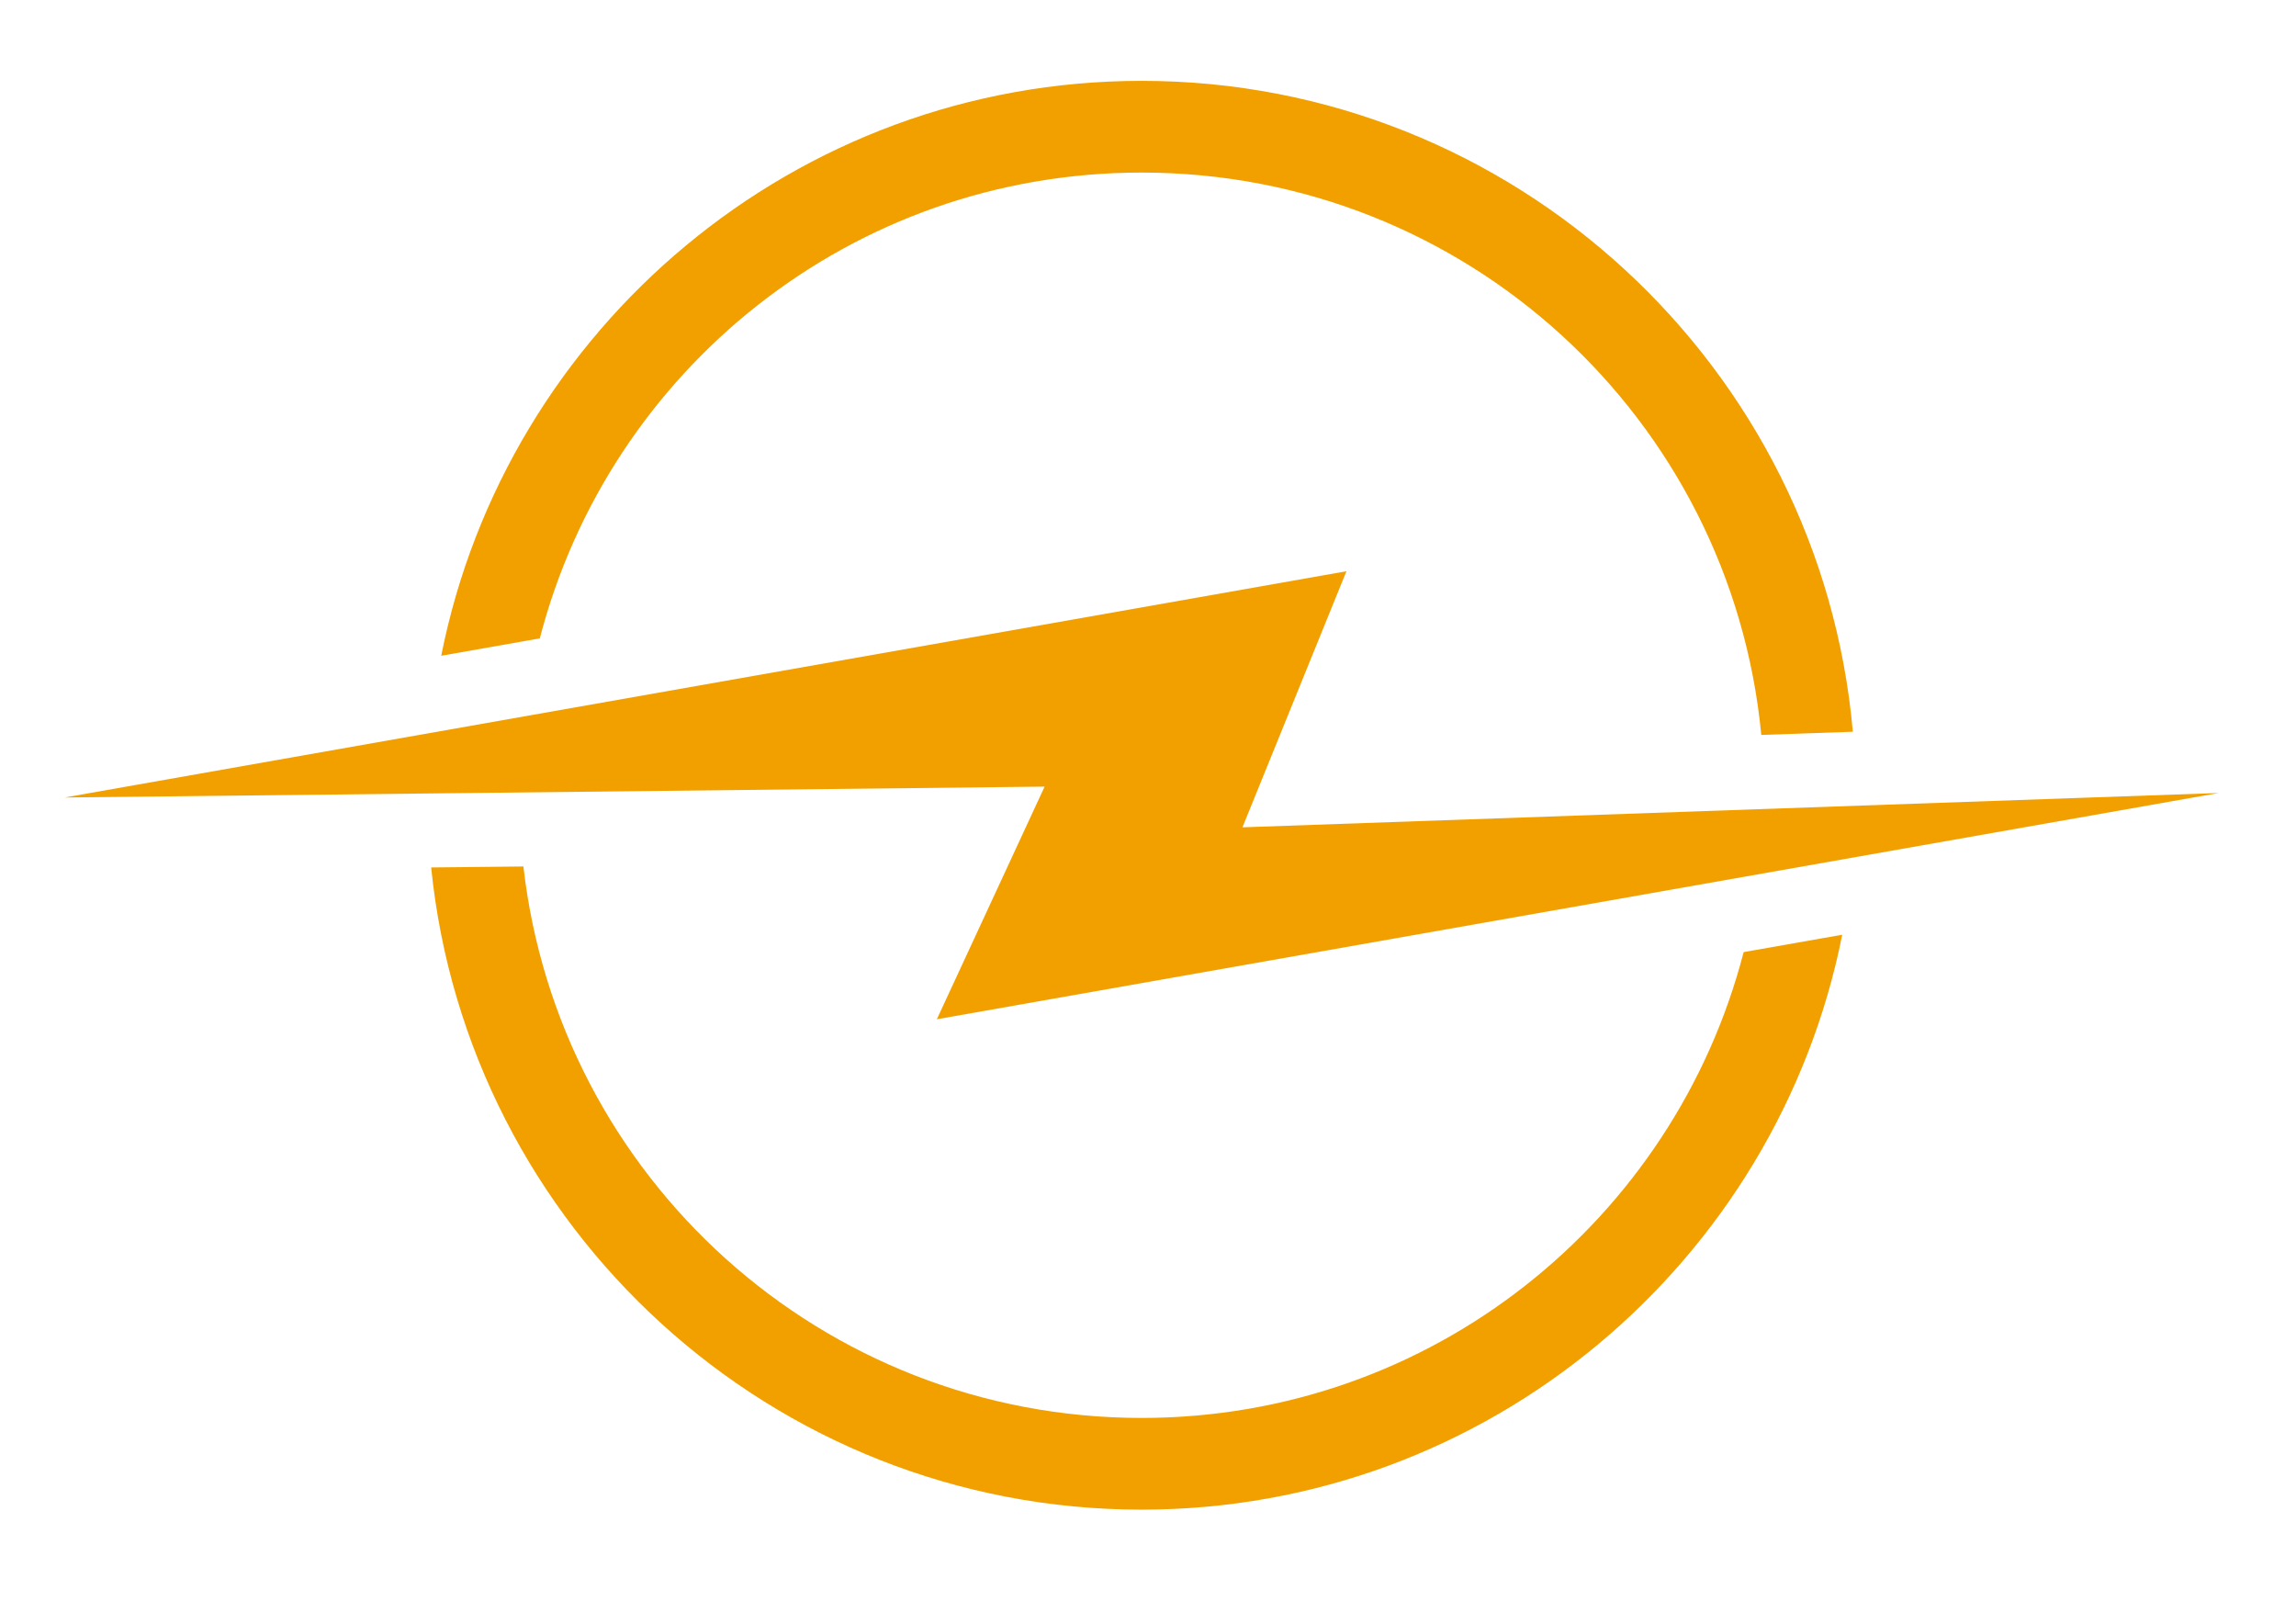
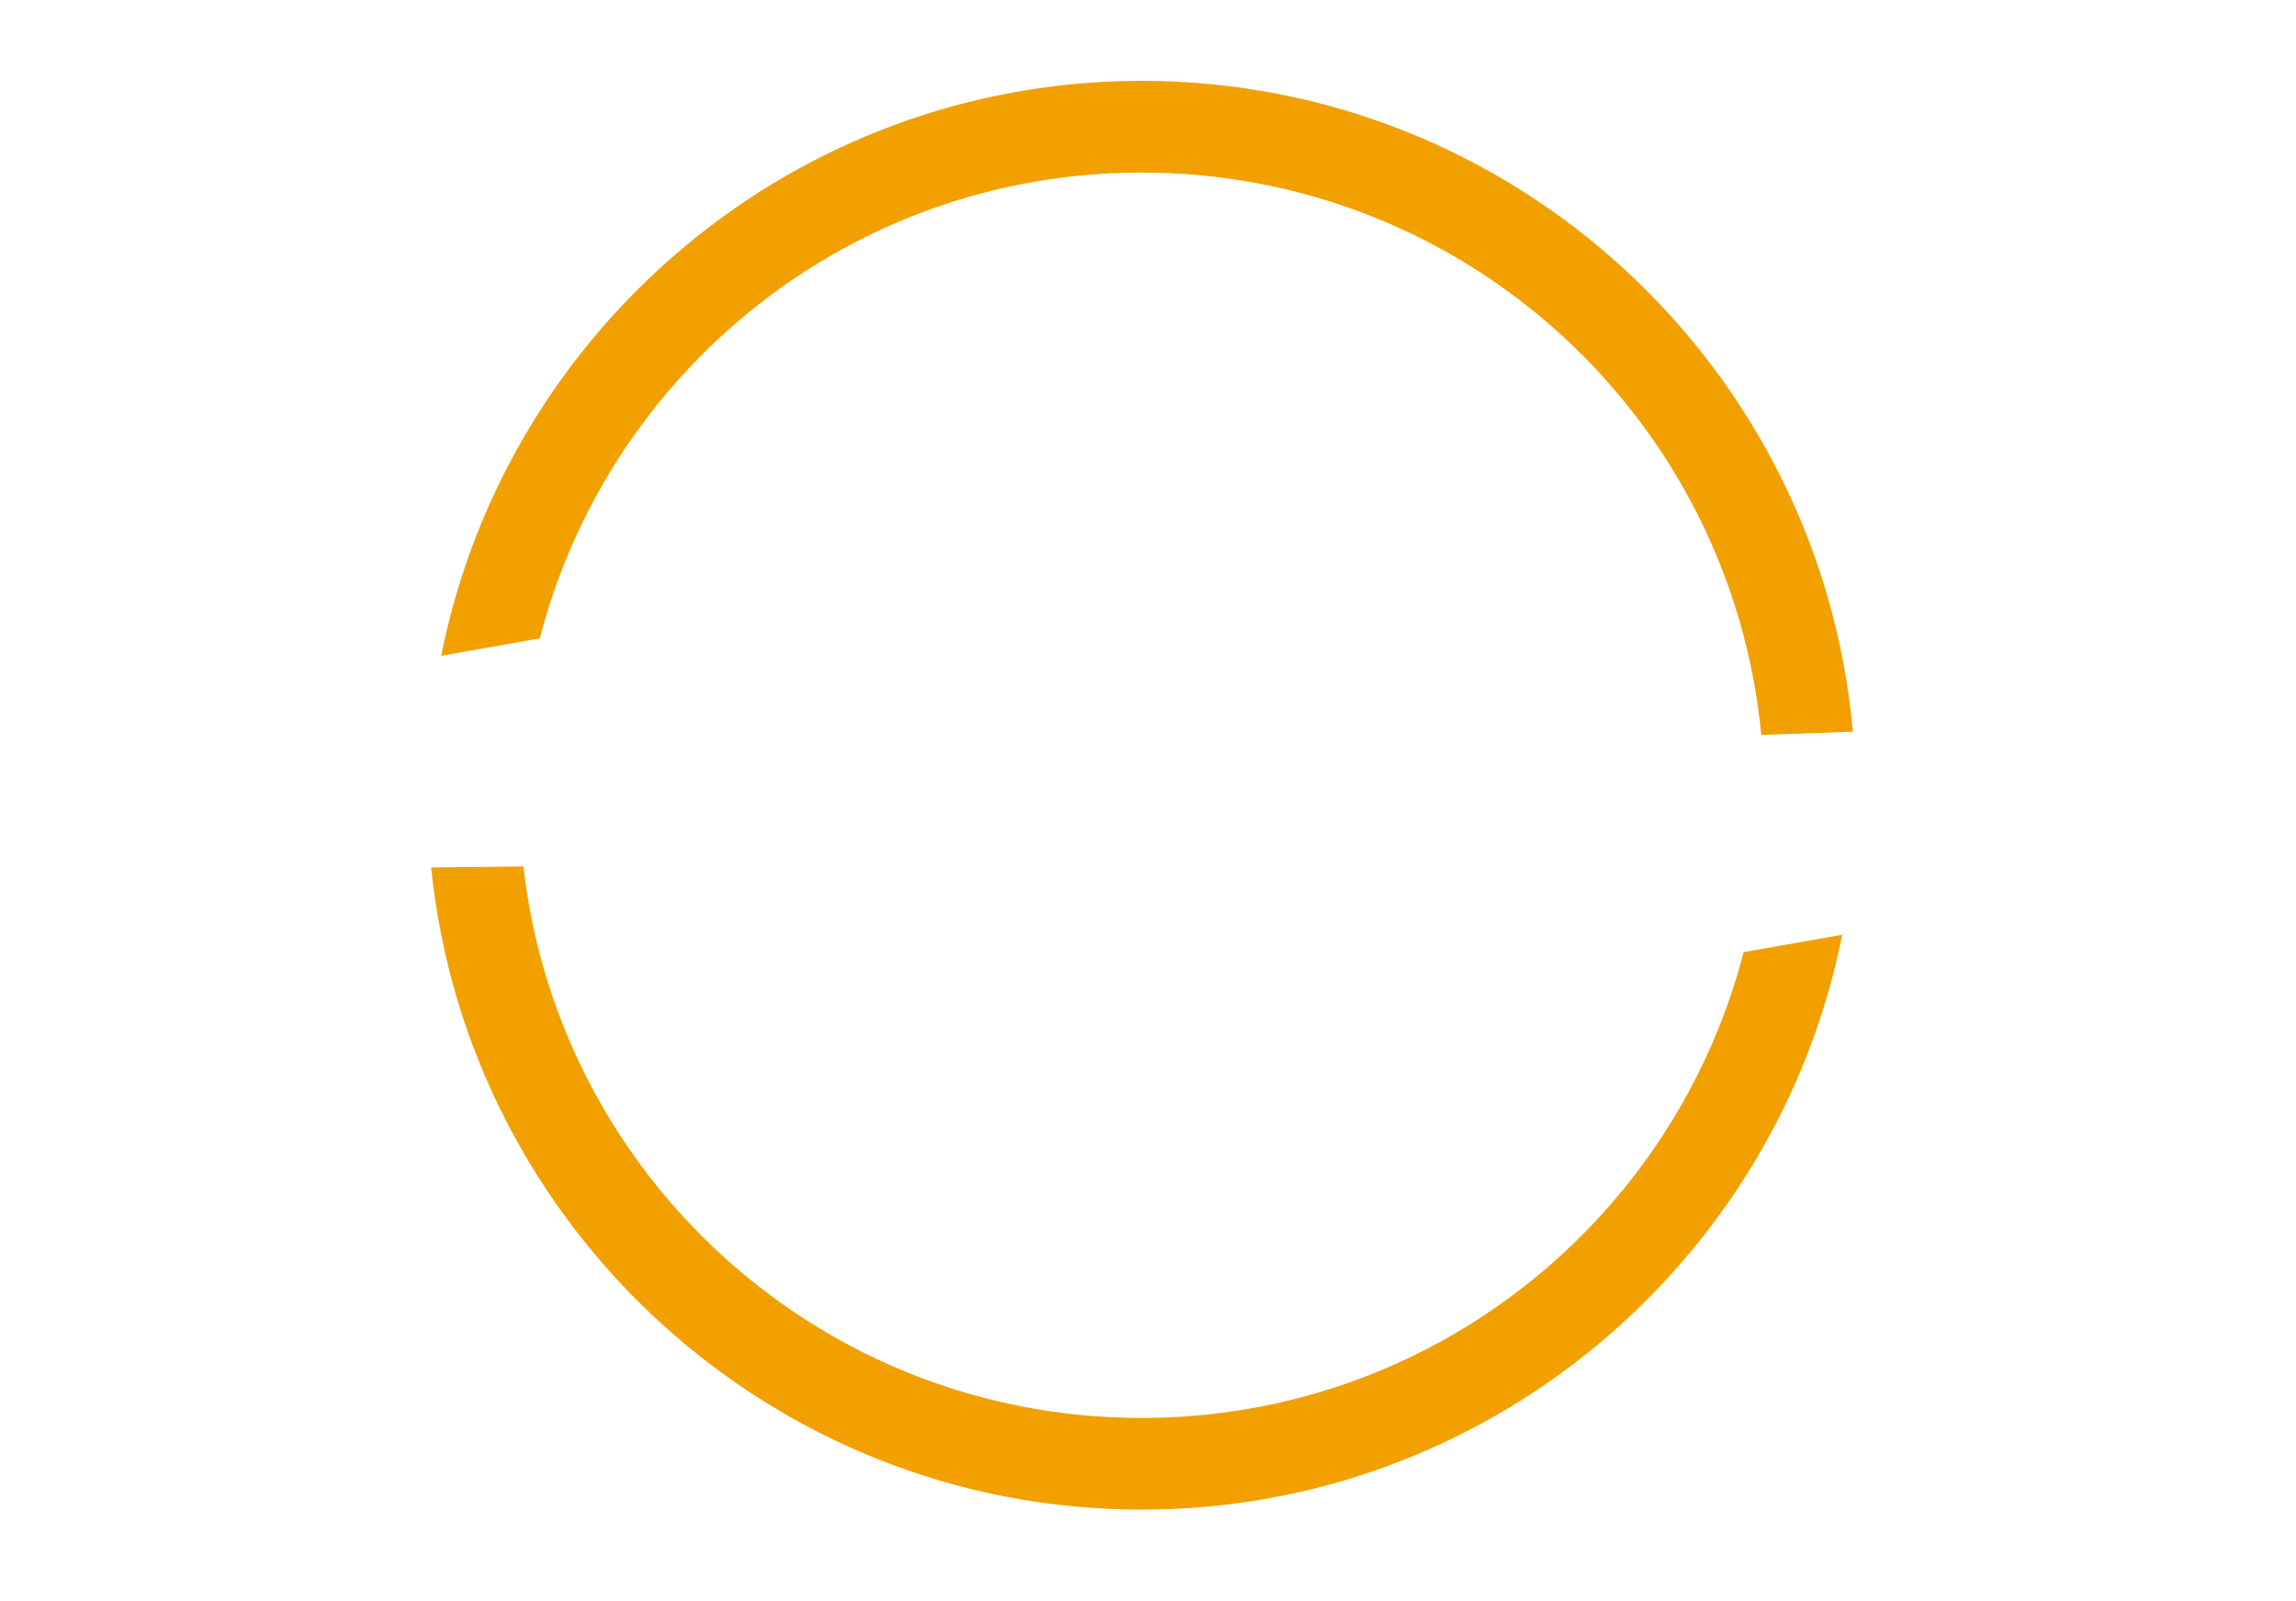
<svg xmlns="http://www.w3.org/2000/svg" width="142" height="99" viewBox="0 0 142 99" fill="none">
  <path d="M70.608 5C49.193 5 31.308 20.303 27.288 40.551L33.386 39.476C37.68 22.897 52.667 10.671 70.608 10.671C90.647 10.671 107.058 25.905 108.93 45.446L114.592 45.249C112.598 22.719 93.649 5 70.608 5ZM32.371 53.581L26.666 53.641C28.912 75.914 47.751 93.353 70.608 93.353C92.02 93.353 109.911 78.047 113.936 57.802L107.839 58.876C103.54 75.454 88.546 87.682 70.608 87.682C50.804 87.682 34.555 72.792 32.371 53.581Z" fill="#F2A000" />
-   <path d="M83.273 35.324L4 49.315L64.606 48.643L57.941 63.029L137.222 49.037L76.841 51.16L83.273 35.324Z" fill="#F2A000" />
</svg>